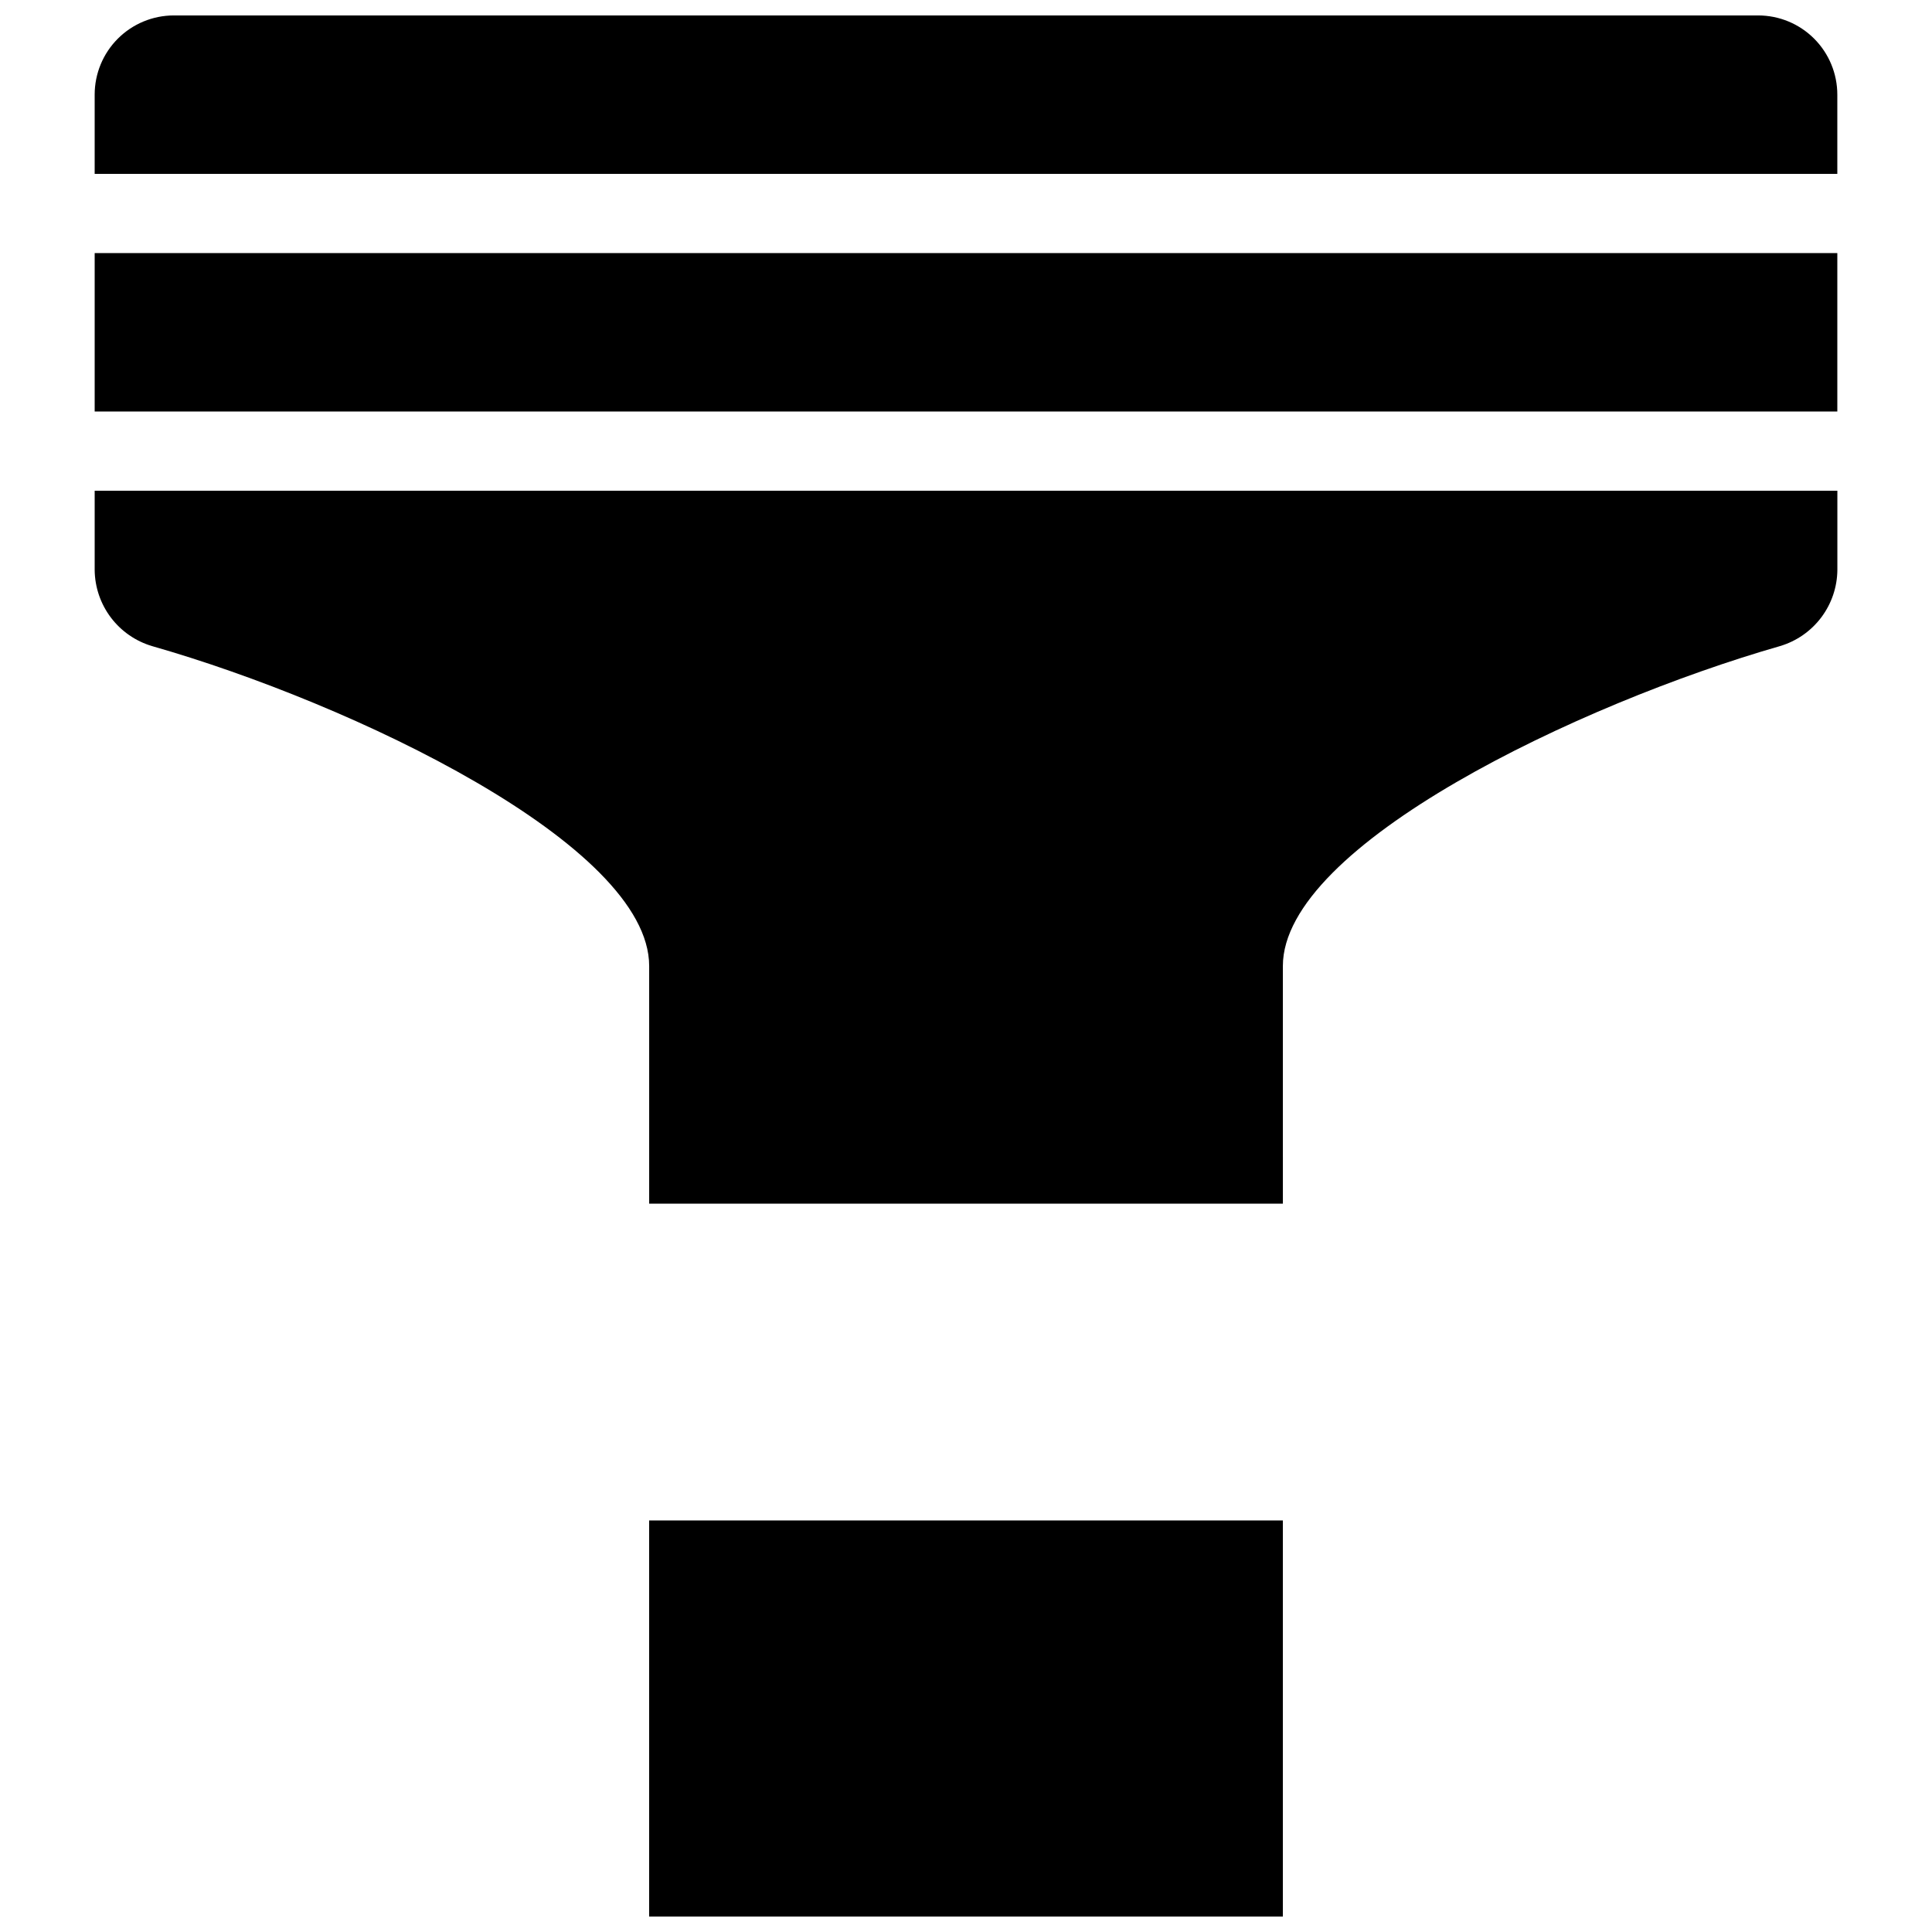
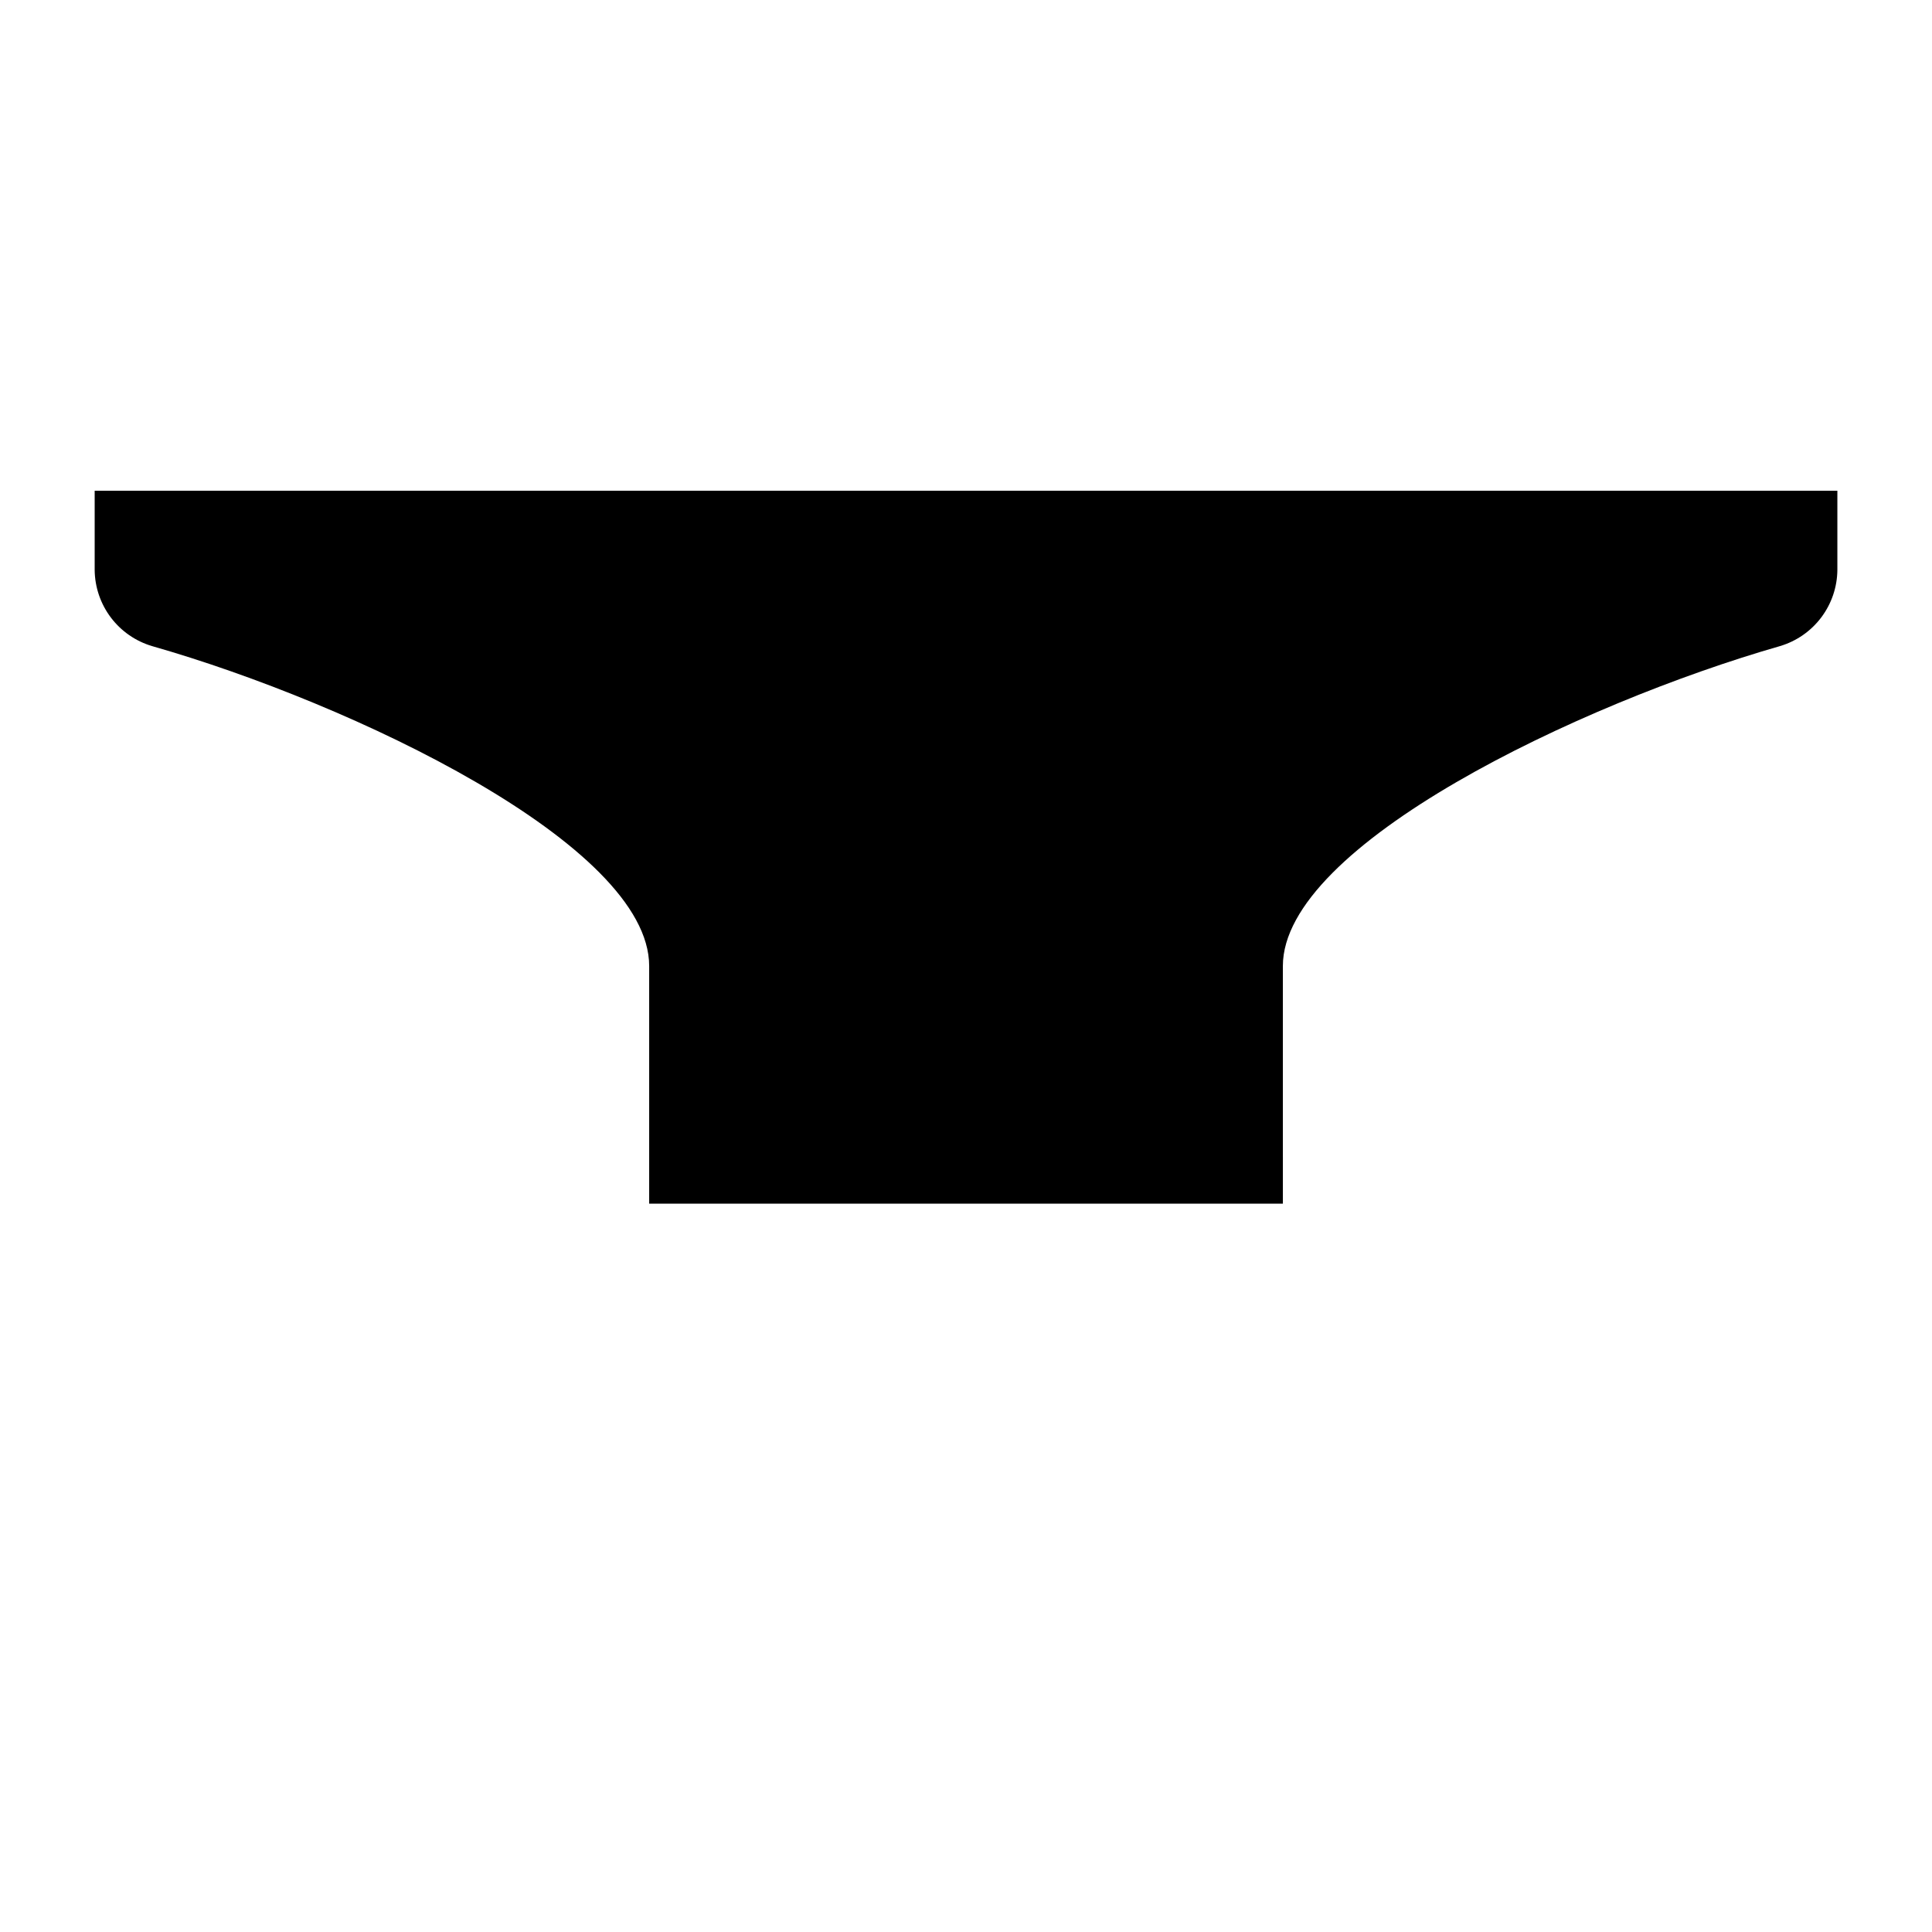
<svg xmlns="http://www.w3.org/2000/svg" width="800px" height="800px" version="1.1" viewBox="144 144 512 512">
  <defs>
    <clipPath id="b">
-       <path d="m169 148.09h462v42.906h-462z" />
-     </clipPath>
+       </clipPath>
    <clipPath id="a">
-       <path d="m316 546h168v105.9h-168z" />
-     </clipPath>
+       </clipPath>
  </defs>
  <g clip-path="url(#b)">
-     <path d="m609.92 148.09h-419.84c-5.566 0-10.906 2.211-14.844 6.148s-6.148 9.277-6.148 14.844v20.992h461.82v-20.992c0-5.566-2.211-10.906-6.148-14.844s-9.273-6.148-14.844-6.148z" />
-   </g>
-   <path d="m169.09 211.07h461.82v41.984h-461.82z" />
+     </g>
  <path d="m169.09 274.05v20.992c0.043 4.551 1.543 8.965 4.281 12.598 2.742 3.637 6.574 6.293 10.938 7.586 53.125 15.176 131.73 52.617 131.73 84.777v62.977h167.94l-0.004-62.977c0-32.07 78.605-69.535 131.73-84.777 4.363-1.293 8.195-3.949 10.938-7.586 2.738-3.633 4.242-8.047 4.281-12.598v-20.992z" />
  <g clip-path="url(#a)">
    <path d="m316.03 546.94h167.94v104.96h-167.94z" />
  </g>
</svg>